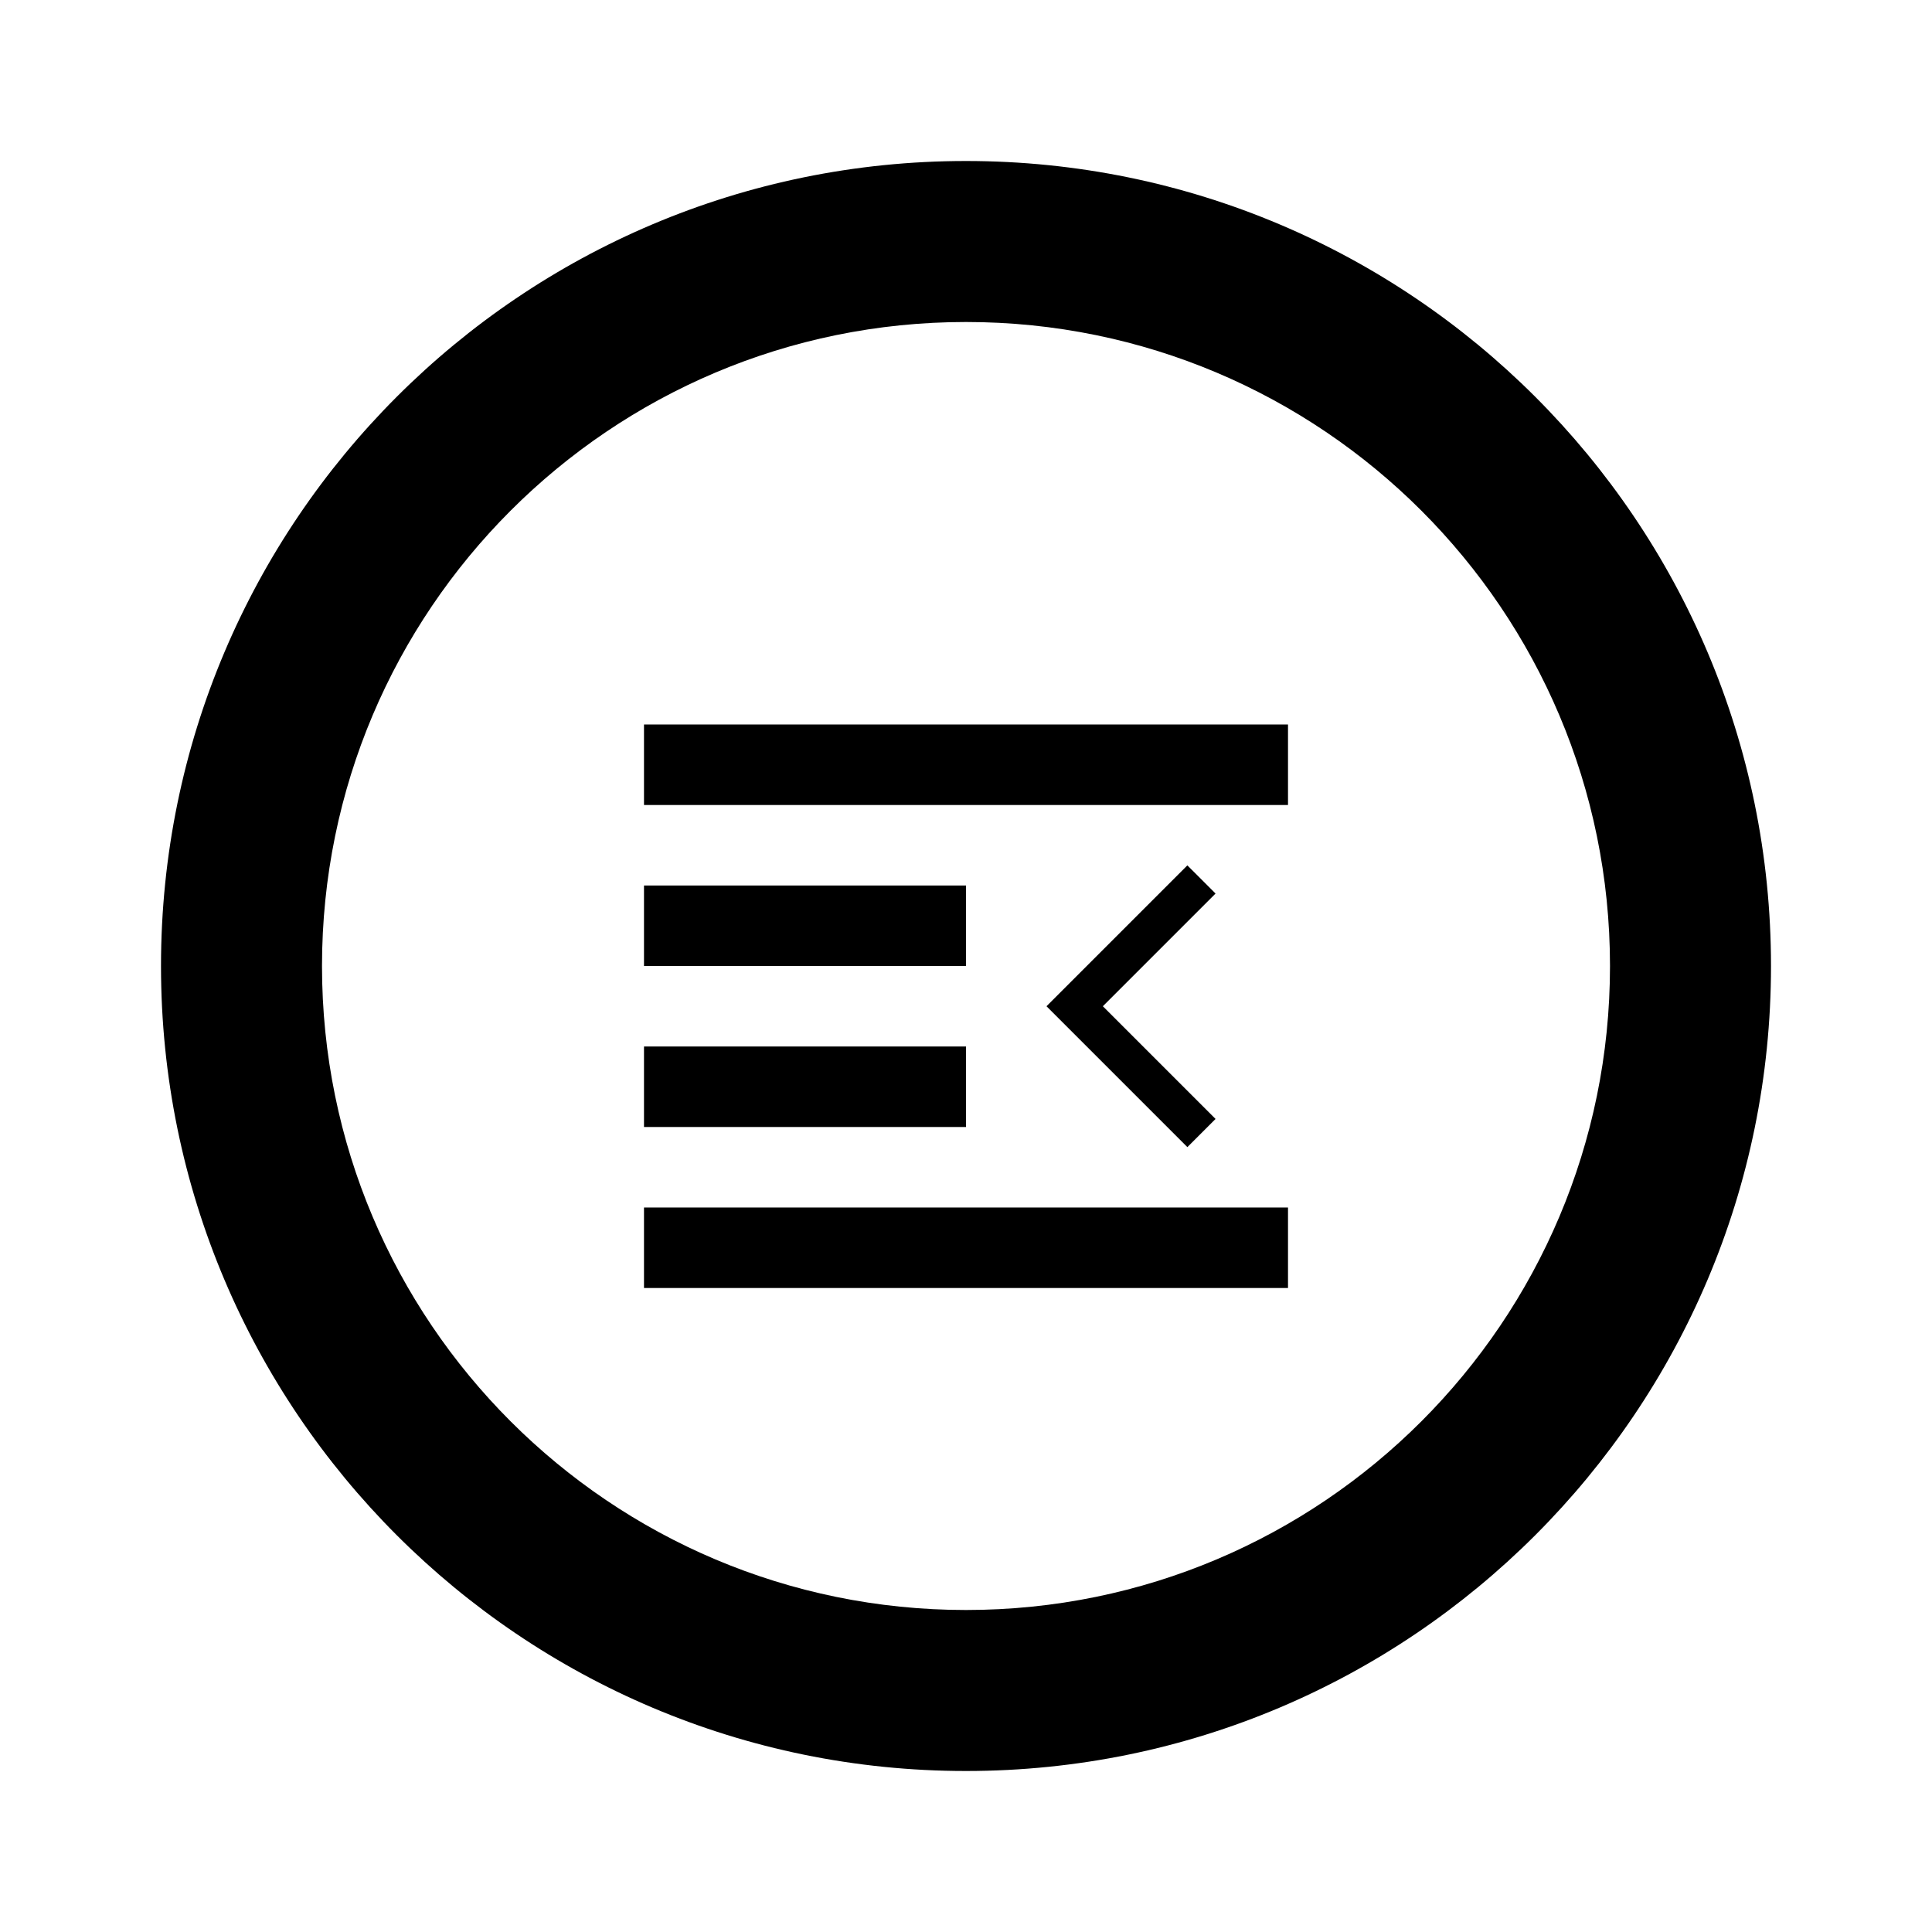
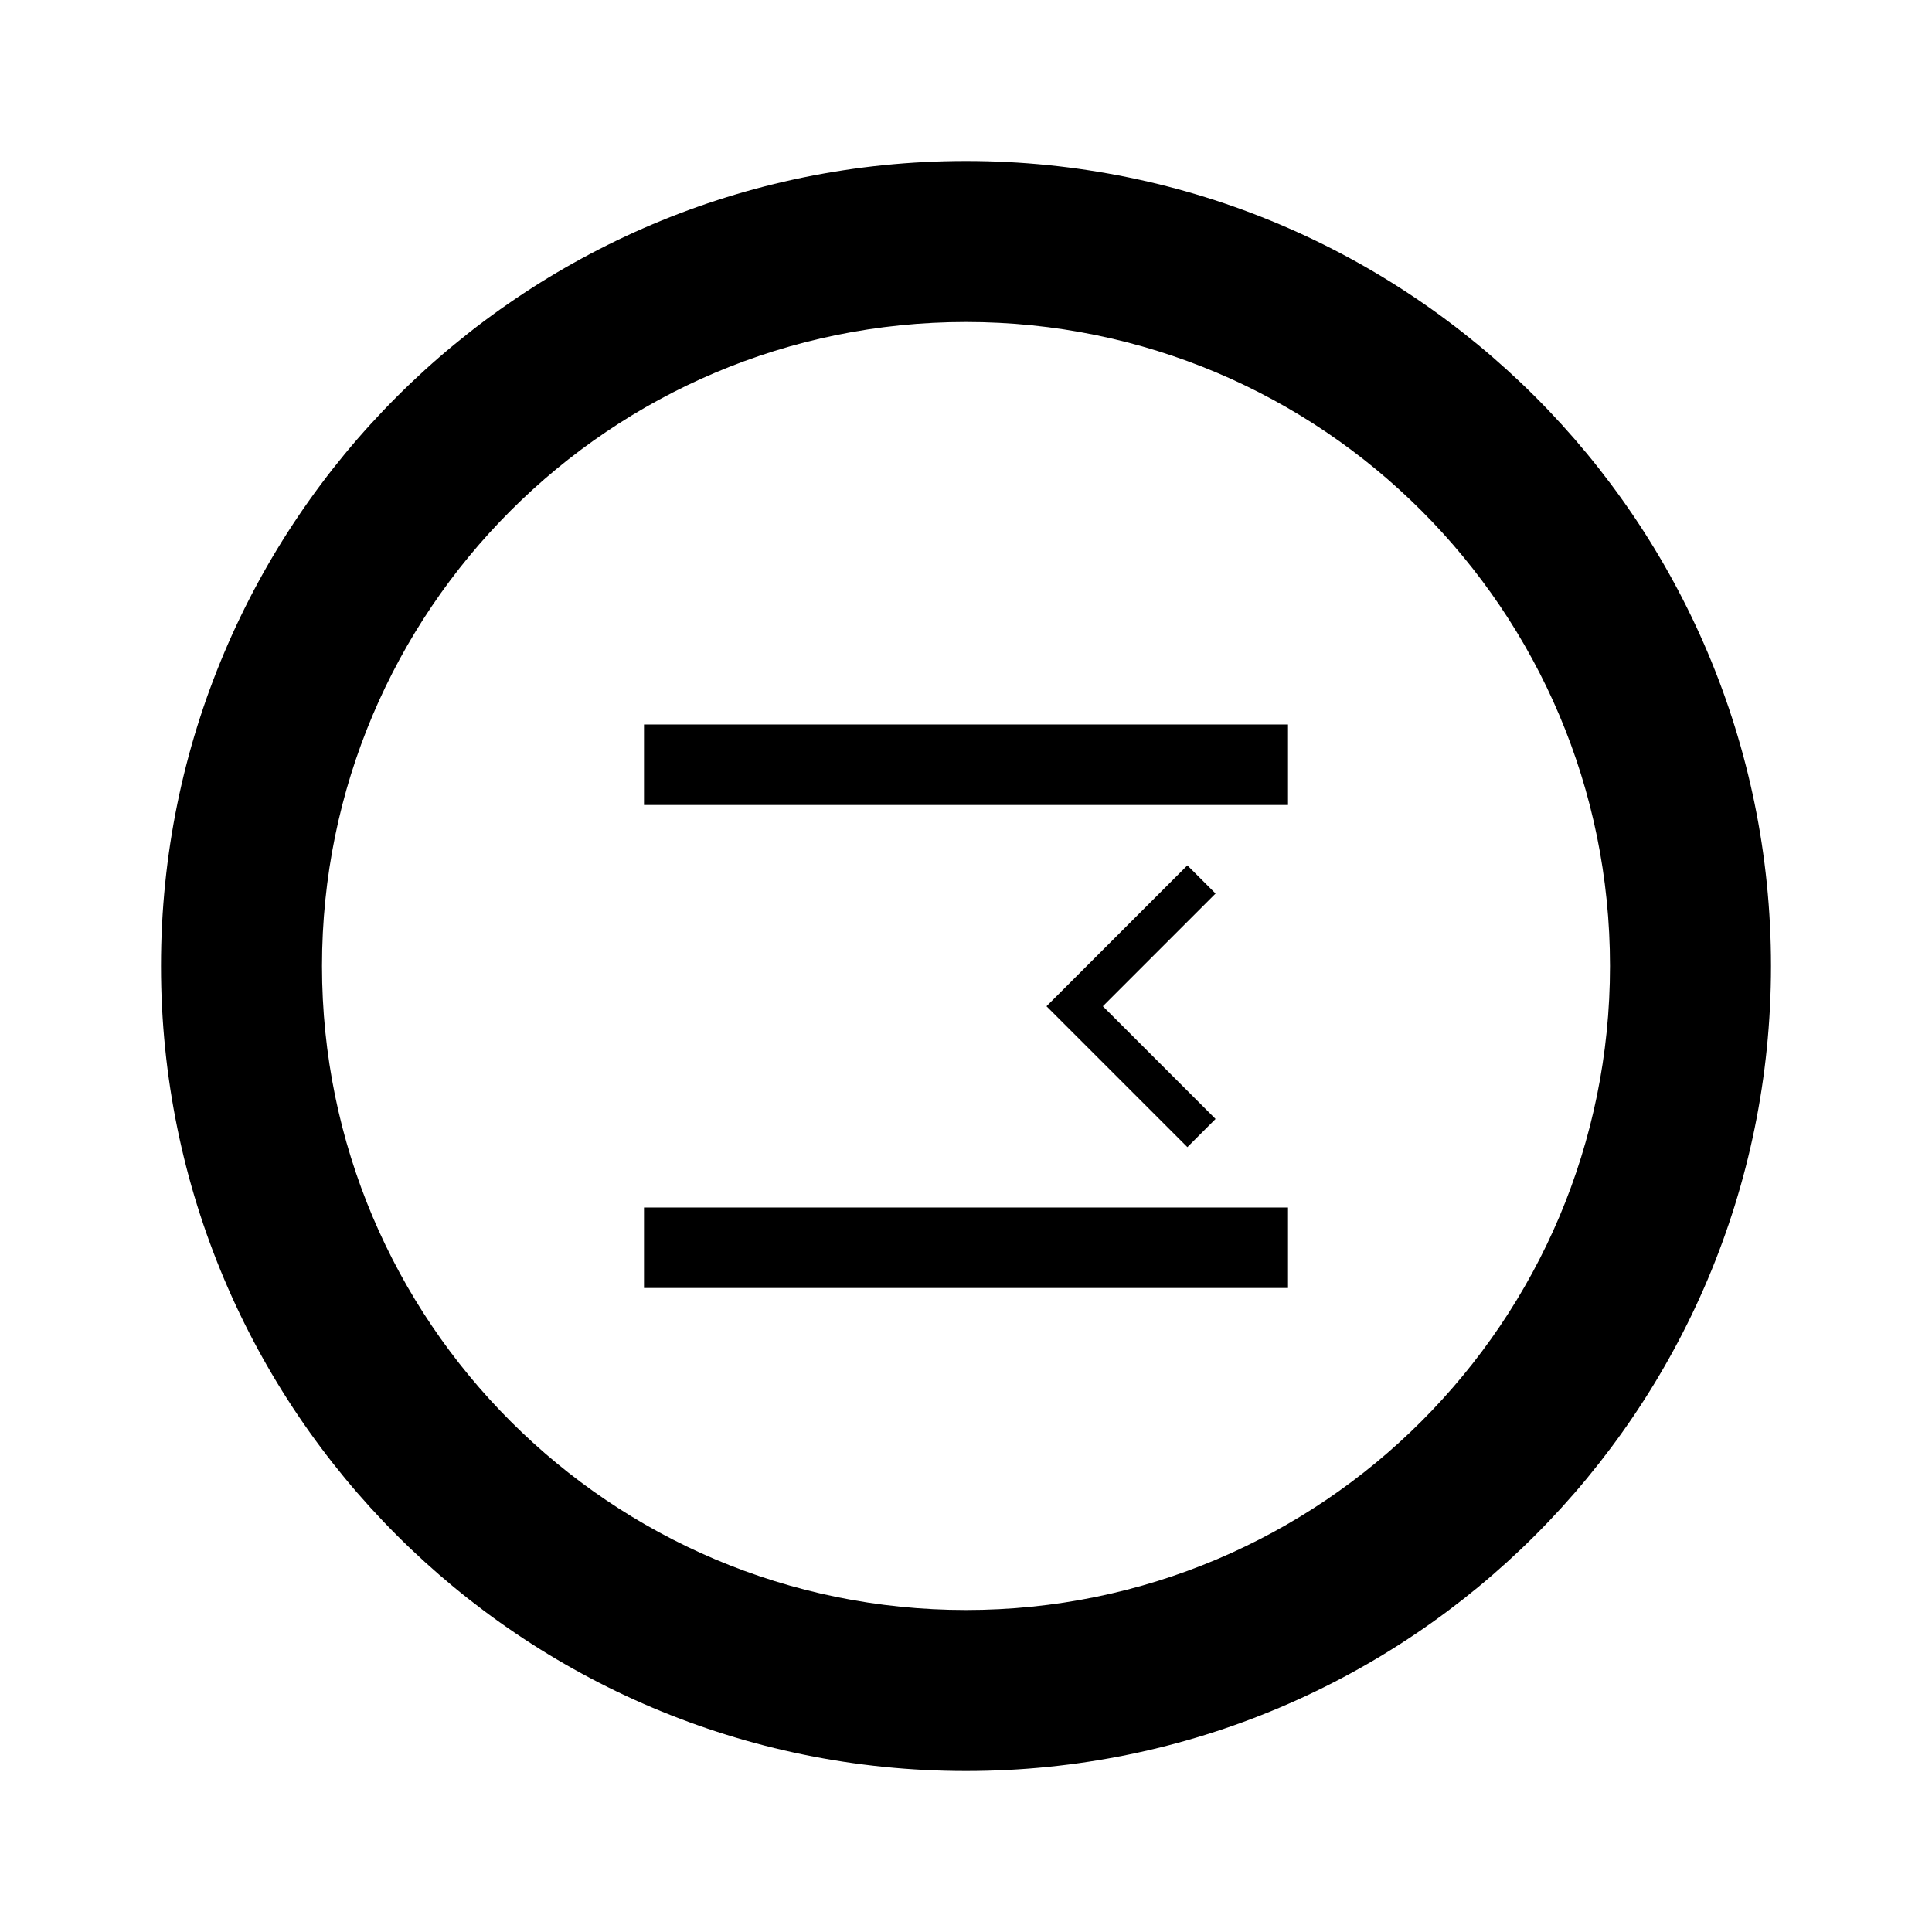
<svg xmlns="http://www.w3.org/2000/svg" width="800px" height="800px" viewBox="0 0 24 24" fill="none">
  <path d="M8 9H16V10H8V9Z" fill="#000000" />
  <path d="M8 16V15H16V16H8Z" fill="#000000" />
-   <path d="M12 11H8V12H12V11Z" fill="#000000" />
-   <path d="M8 13H12V14H8V13Z" fill="#000000" />
  <path d="M15.1 13.9L14.75 14.25L13 12.5L14.75 10.75L15.1 11.1L13.7 12.5L15.1 13.9Z" fill="#000000" />
  <path fill-rule="evenodd" clip-rule="evenodd" d="M12 22C17.523 22 22 17.523 22 12C22 6.477 17.523 2 12 2C6.477 2 2 6.477 2 12C2 17.523 6.477 22 12 22ZM12 20C16.418 20 20 16.418 20 12C20 7.582 16.418 4 12 4C7.582 4 4 7.582 4 12C4 16.418 7.582 20 12 20Z" fill="#000000" />
</svg>